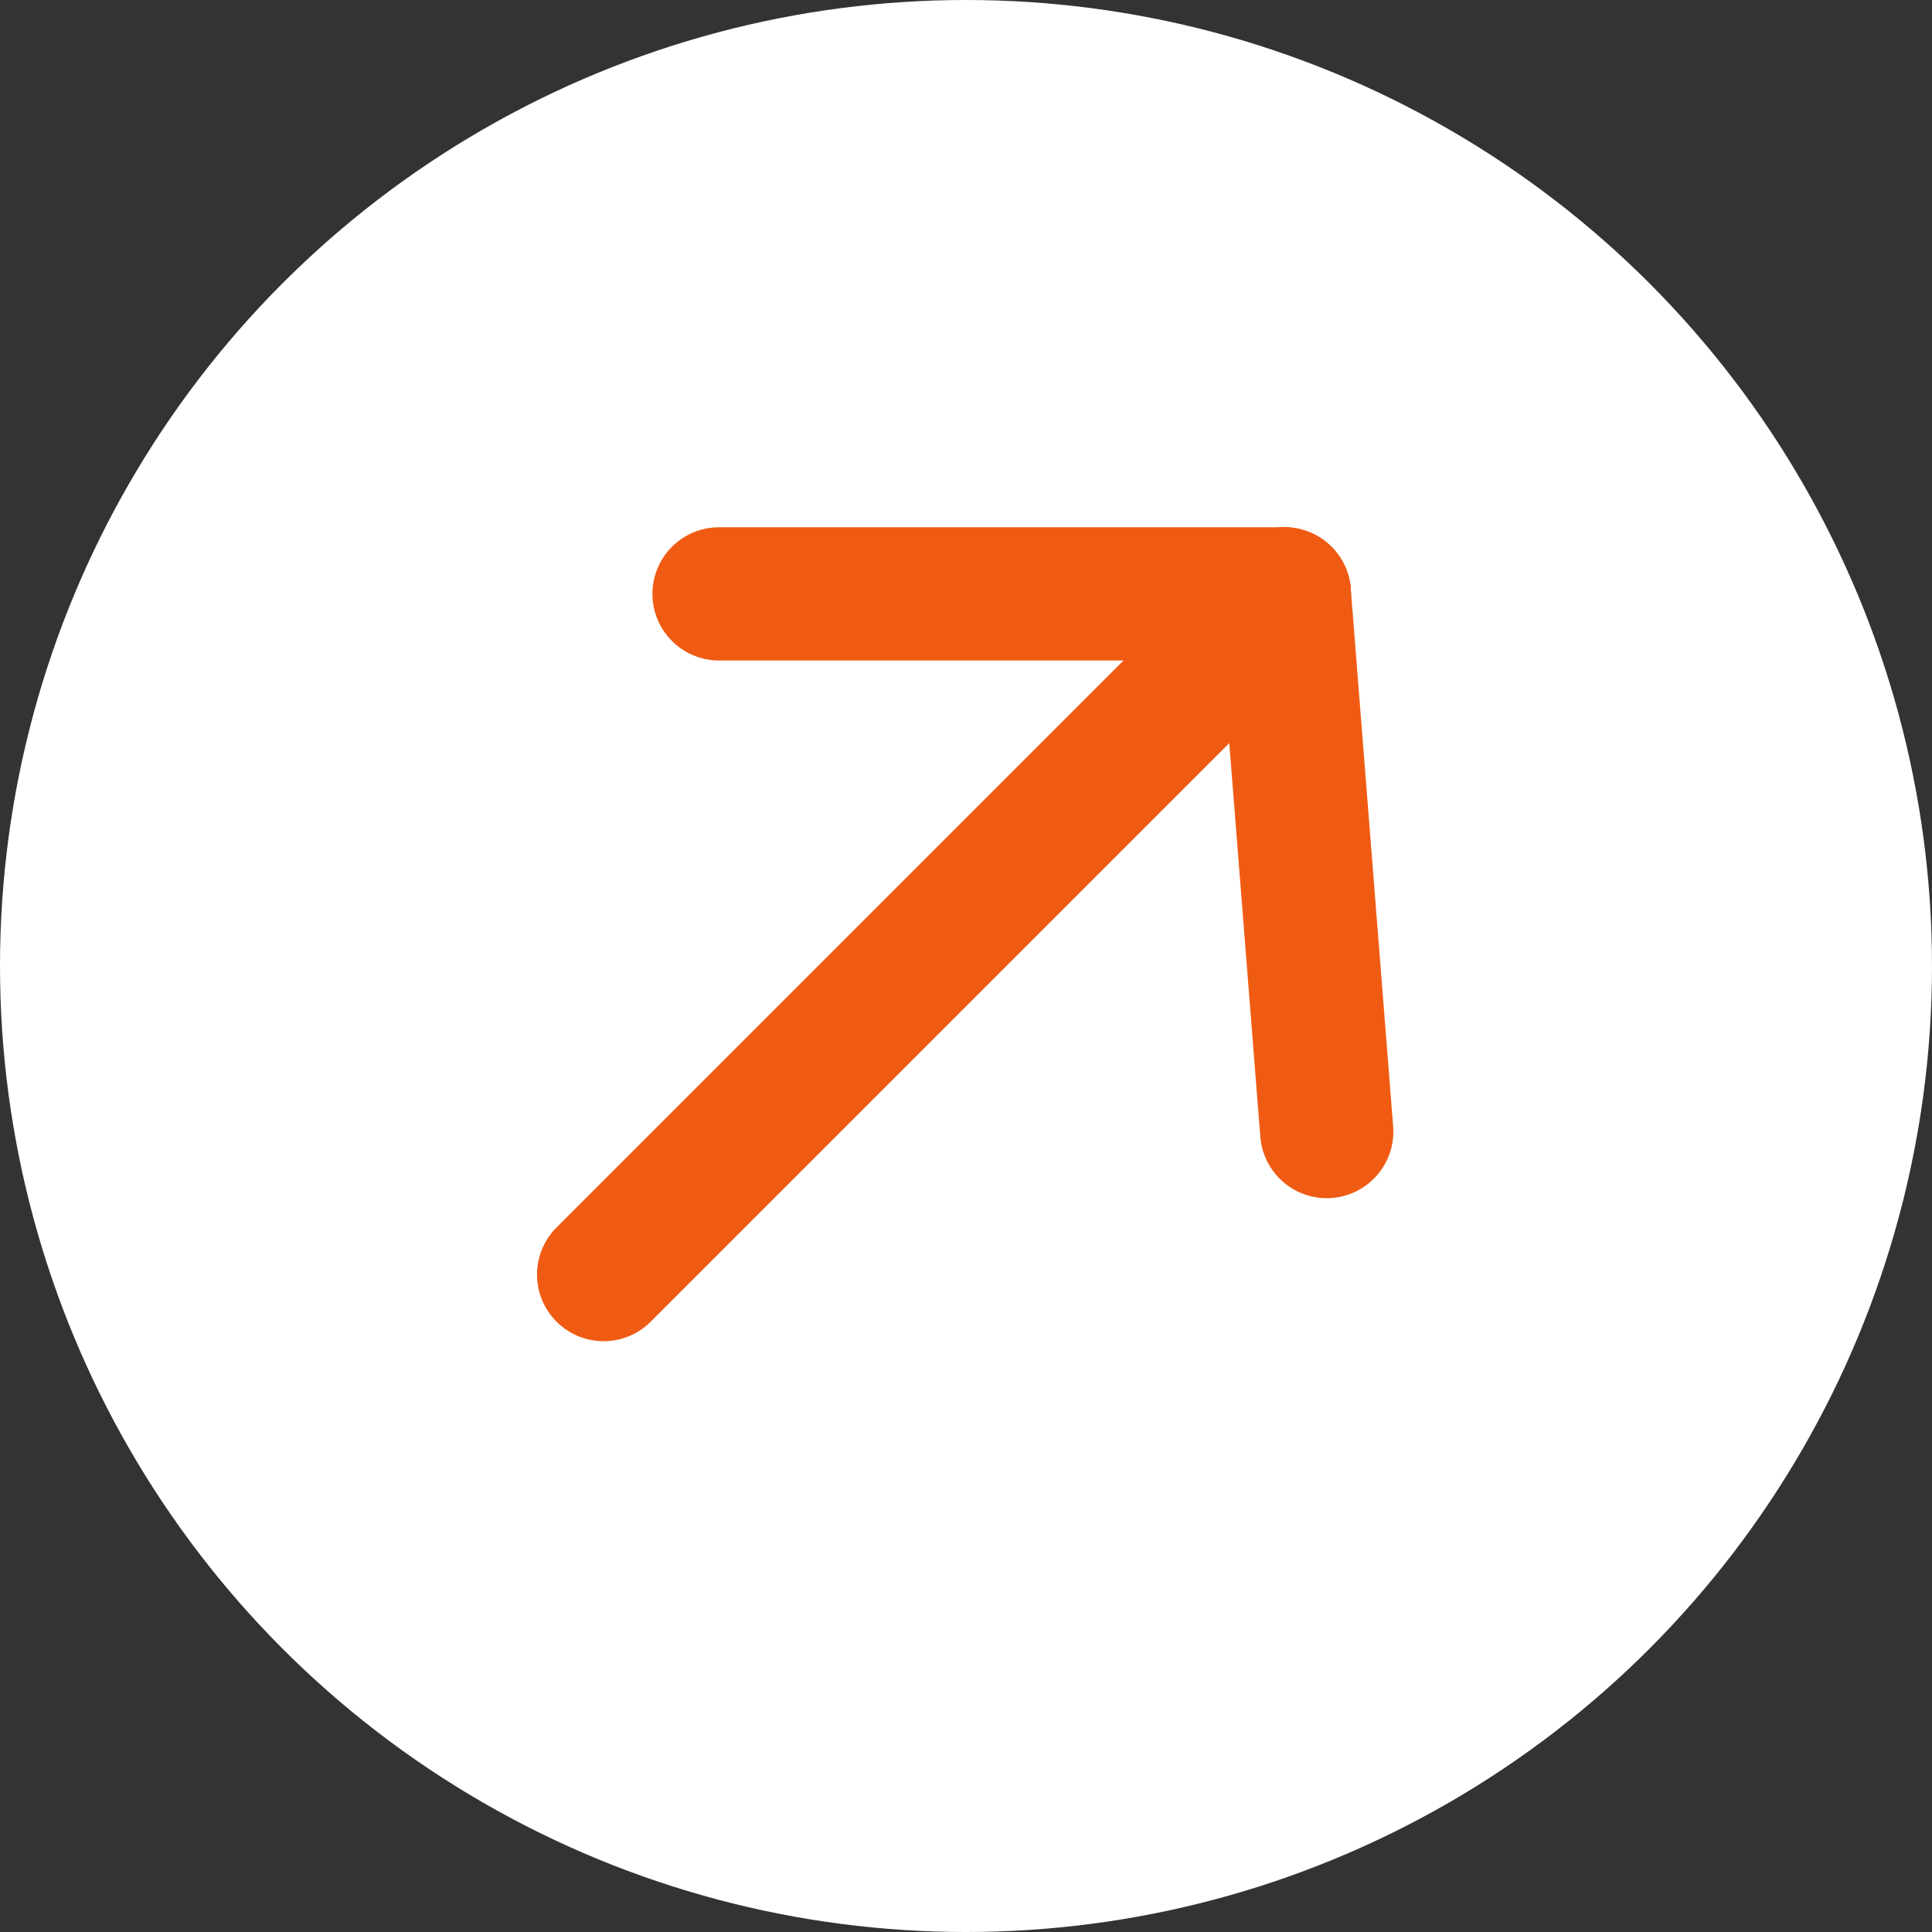
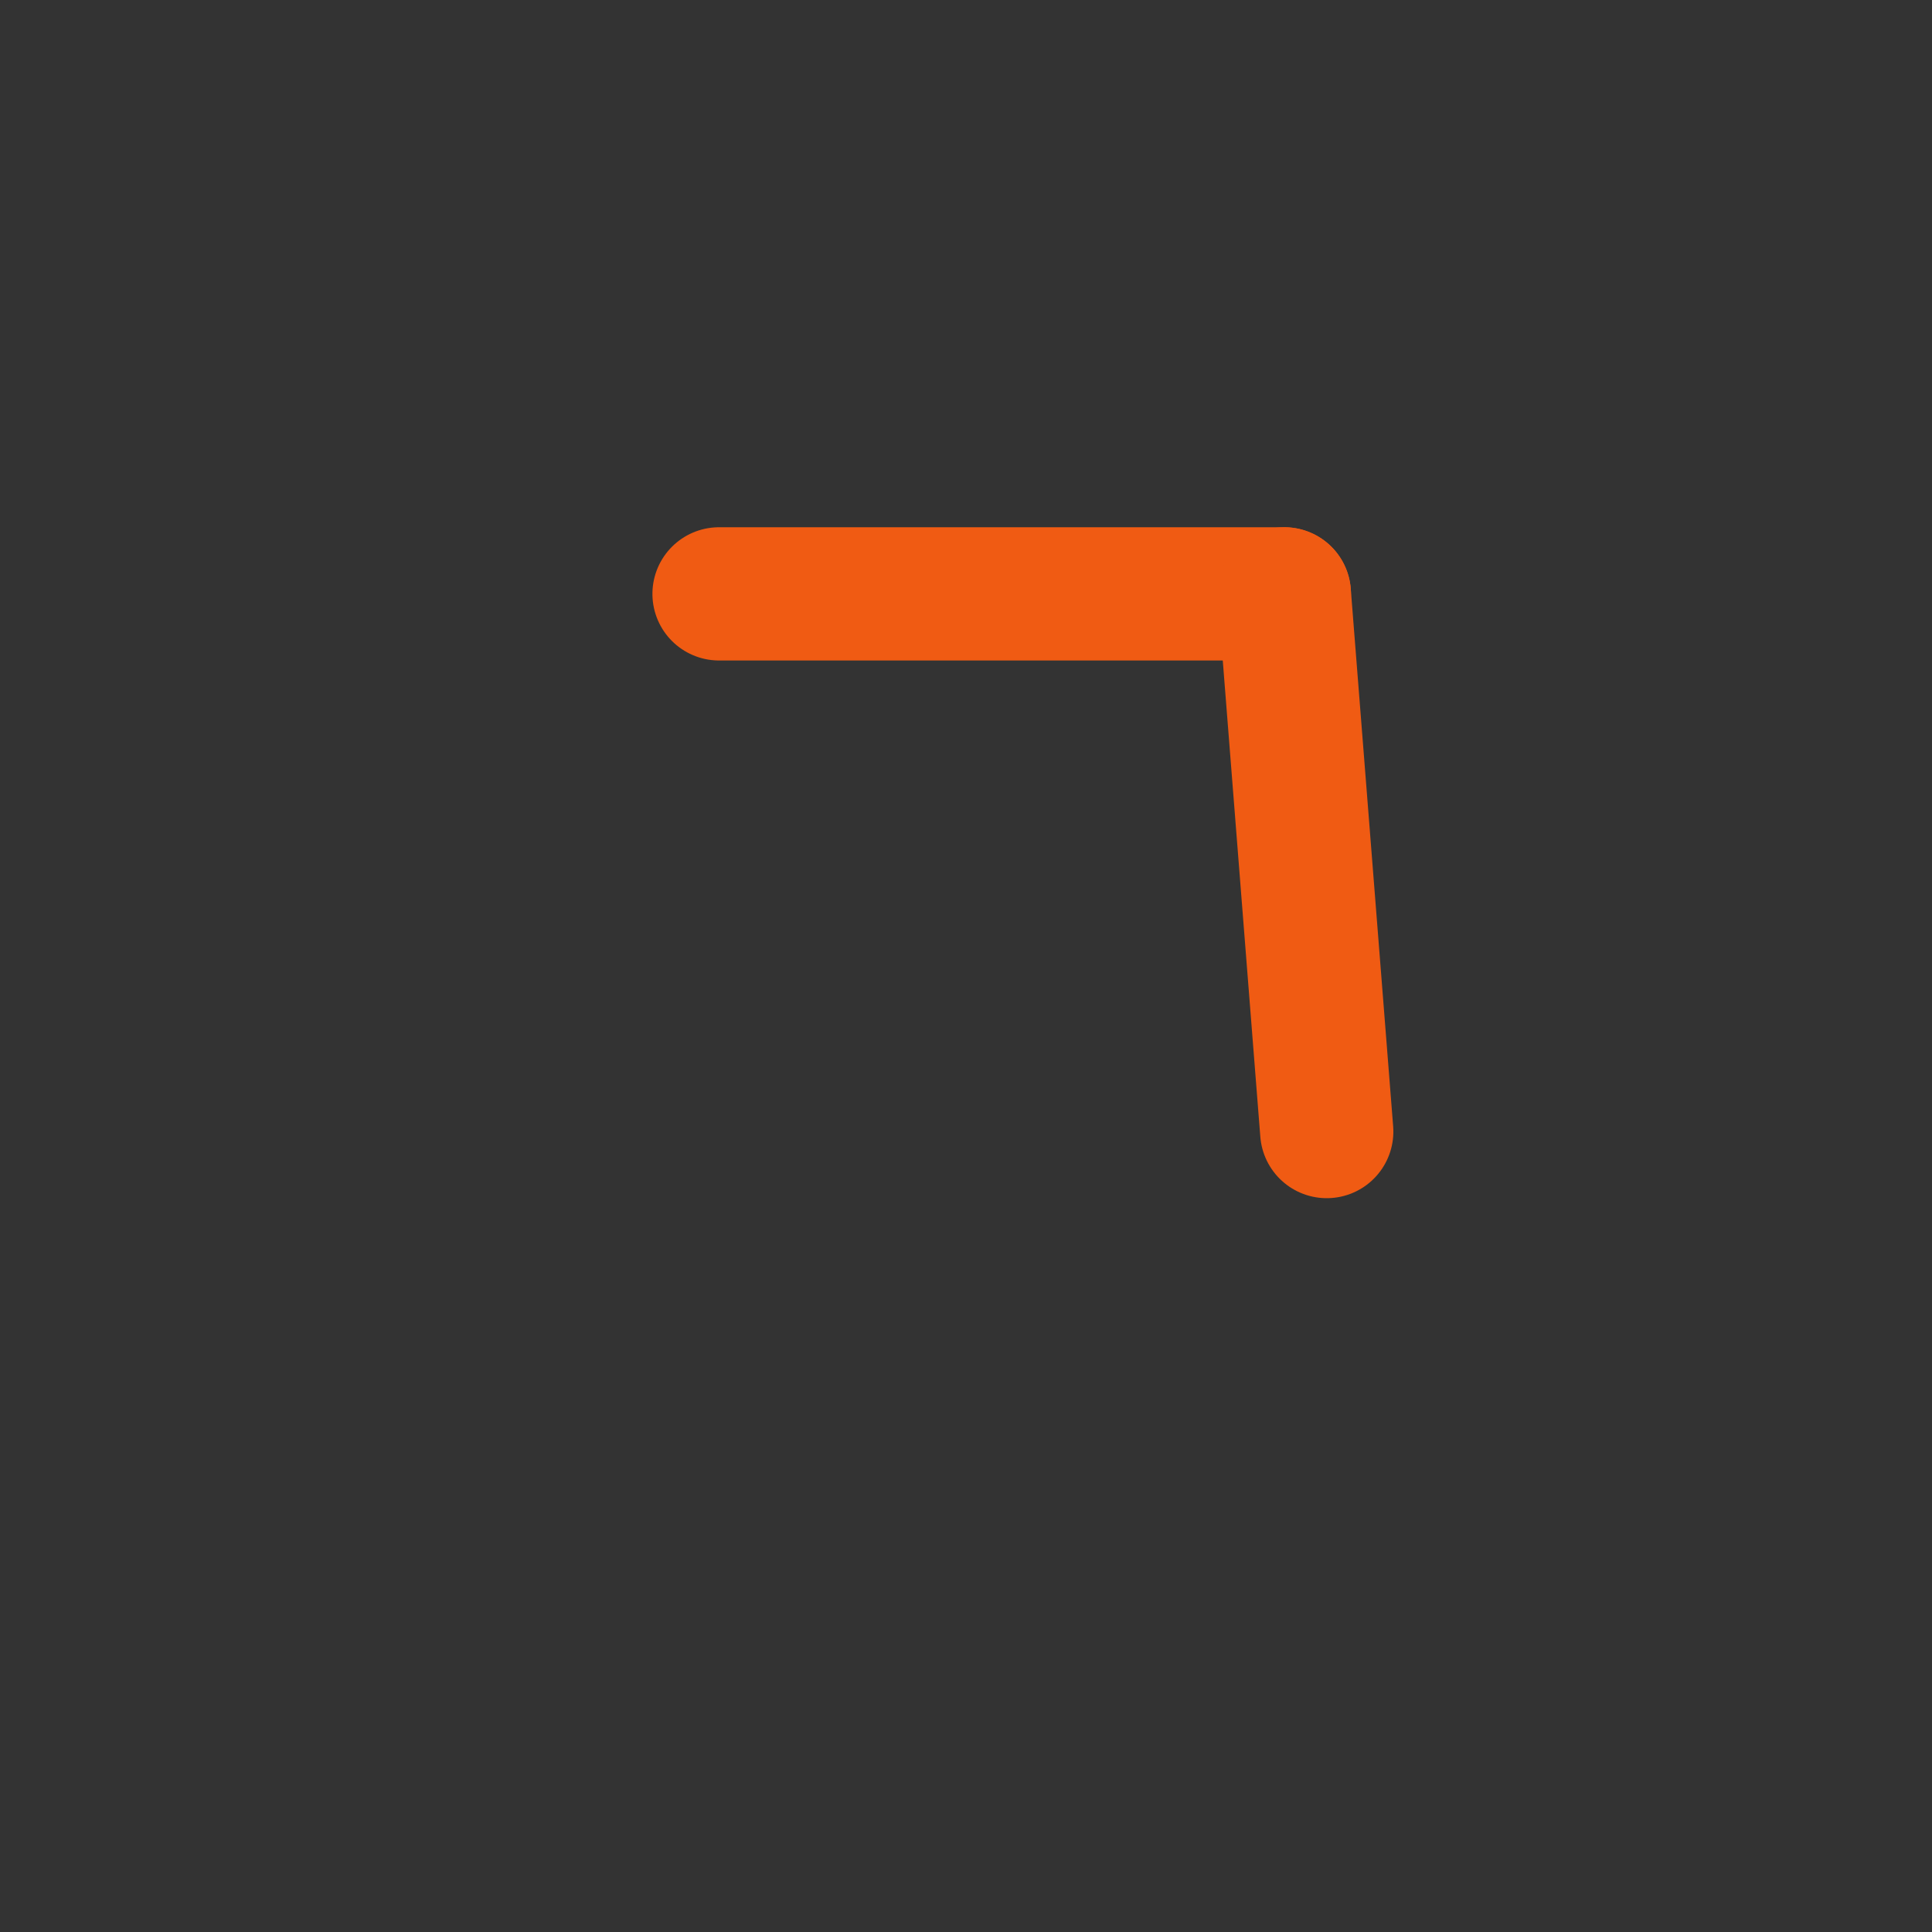
<svg xmlns="http://www.w3.org/2000/svg" width="29" height="29" viewBox="0 0 29 29">
  <rect x="0" y="0" width="29" height="29" fill="#333333" stroke="none" />
  <g id="Group_2830" data-name="Group 2830" transform="translate(-389 -28)">
-     <circle id="Ellipse_41" data-name="Ellipse 41" cx="14.5" cy="14.5" r="14.5" transform="translate(389 28)" fill="#fff" />
    <g id="Group_2829" data-name="Group 2829" transform="translate(-435.3 340.263) rotate(-45)">
-       <line id="Line_1" data-name="Line 1" x1="14.45" transform="translate(796.55 382)" fill="none" stroke="#f05b13" stroke-linecap="round" stroke-width="2" />
      <line id="Line_2" data-name="Line 2" x2="6" y2="6" transform="translate(805 376)" fill="none" stroke="#f05b13" stroke-linecap="round" stroke-width="2" />
      <line id="Line_3" data-name="Line 3" y1="6.157" x2="5.257" transform="translate(805.743 382)" fill="none" stroke="#f05b13" stroke-linecap="round" stroke-width="2" />
    </g>
  </g>
</svg>